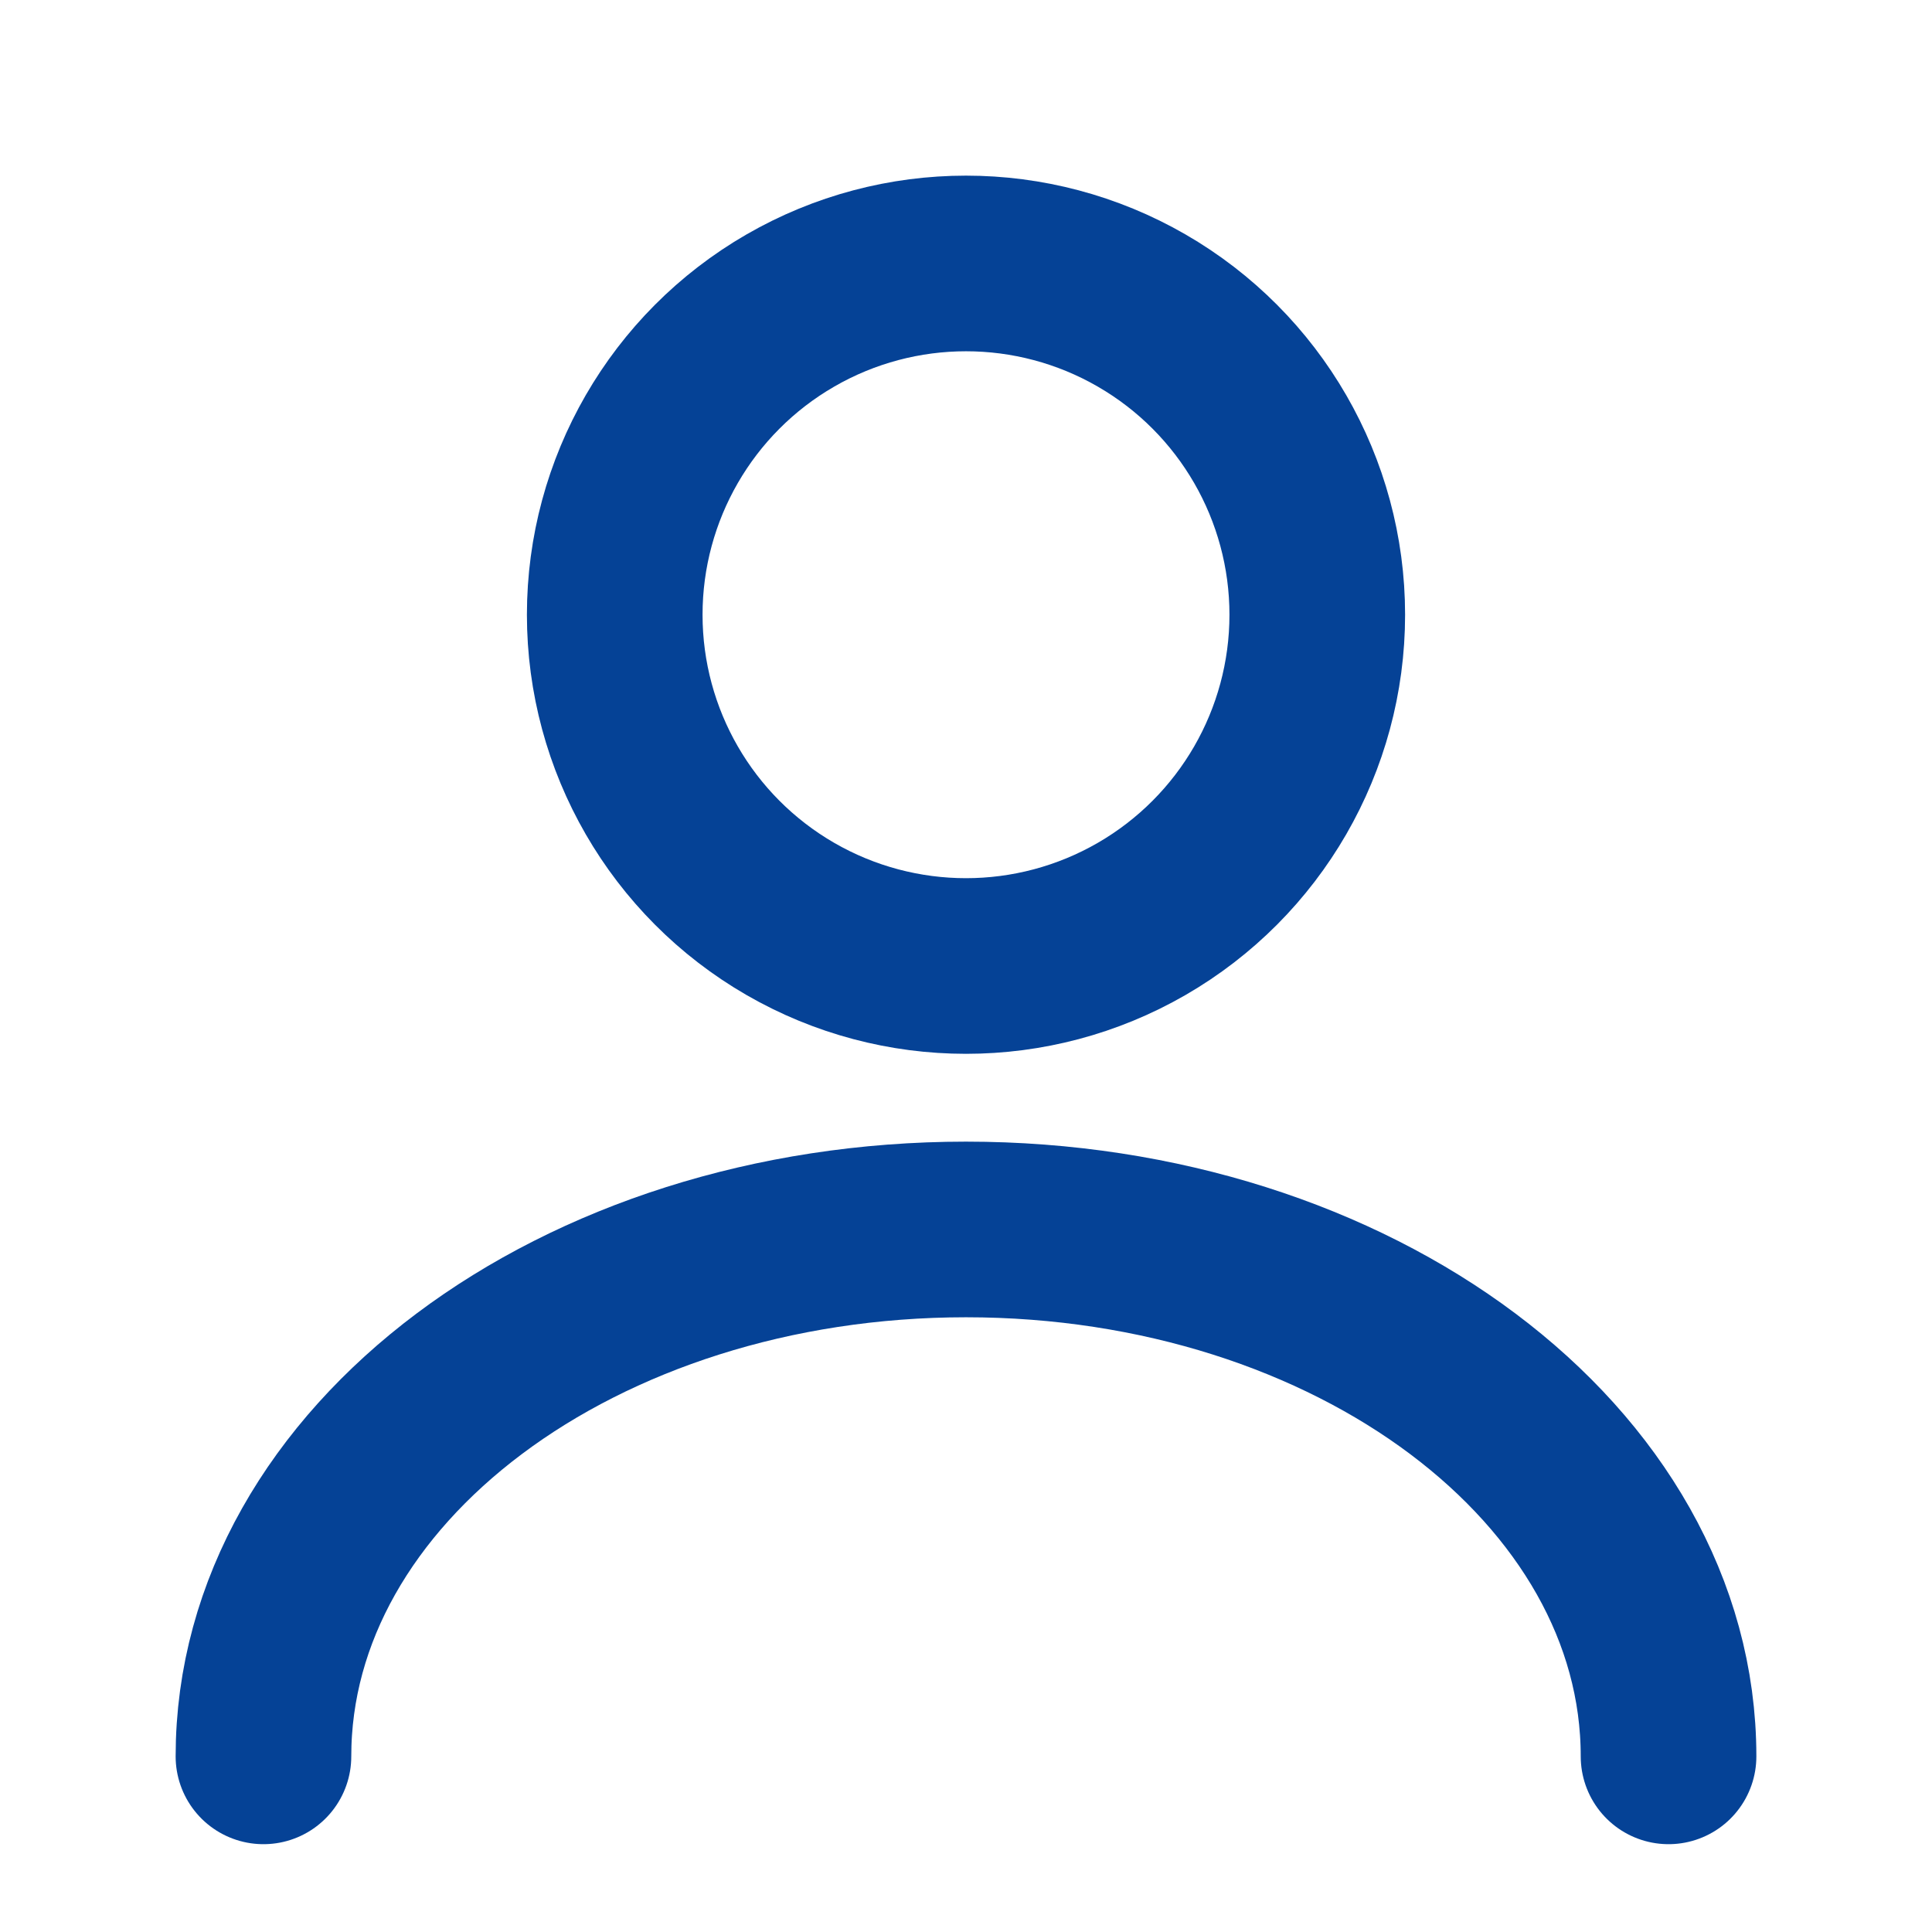
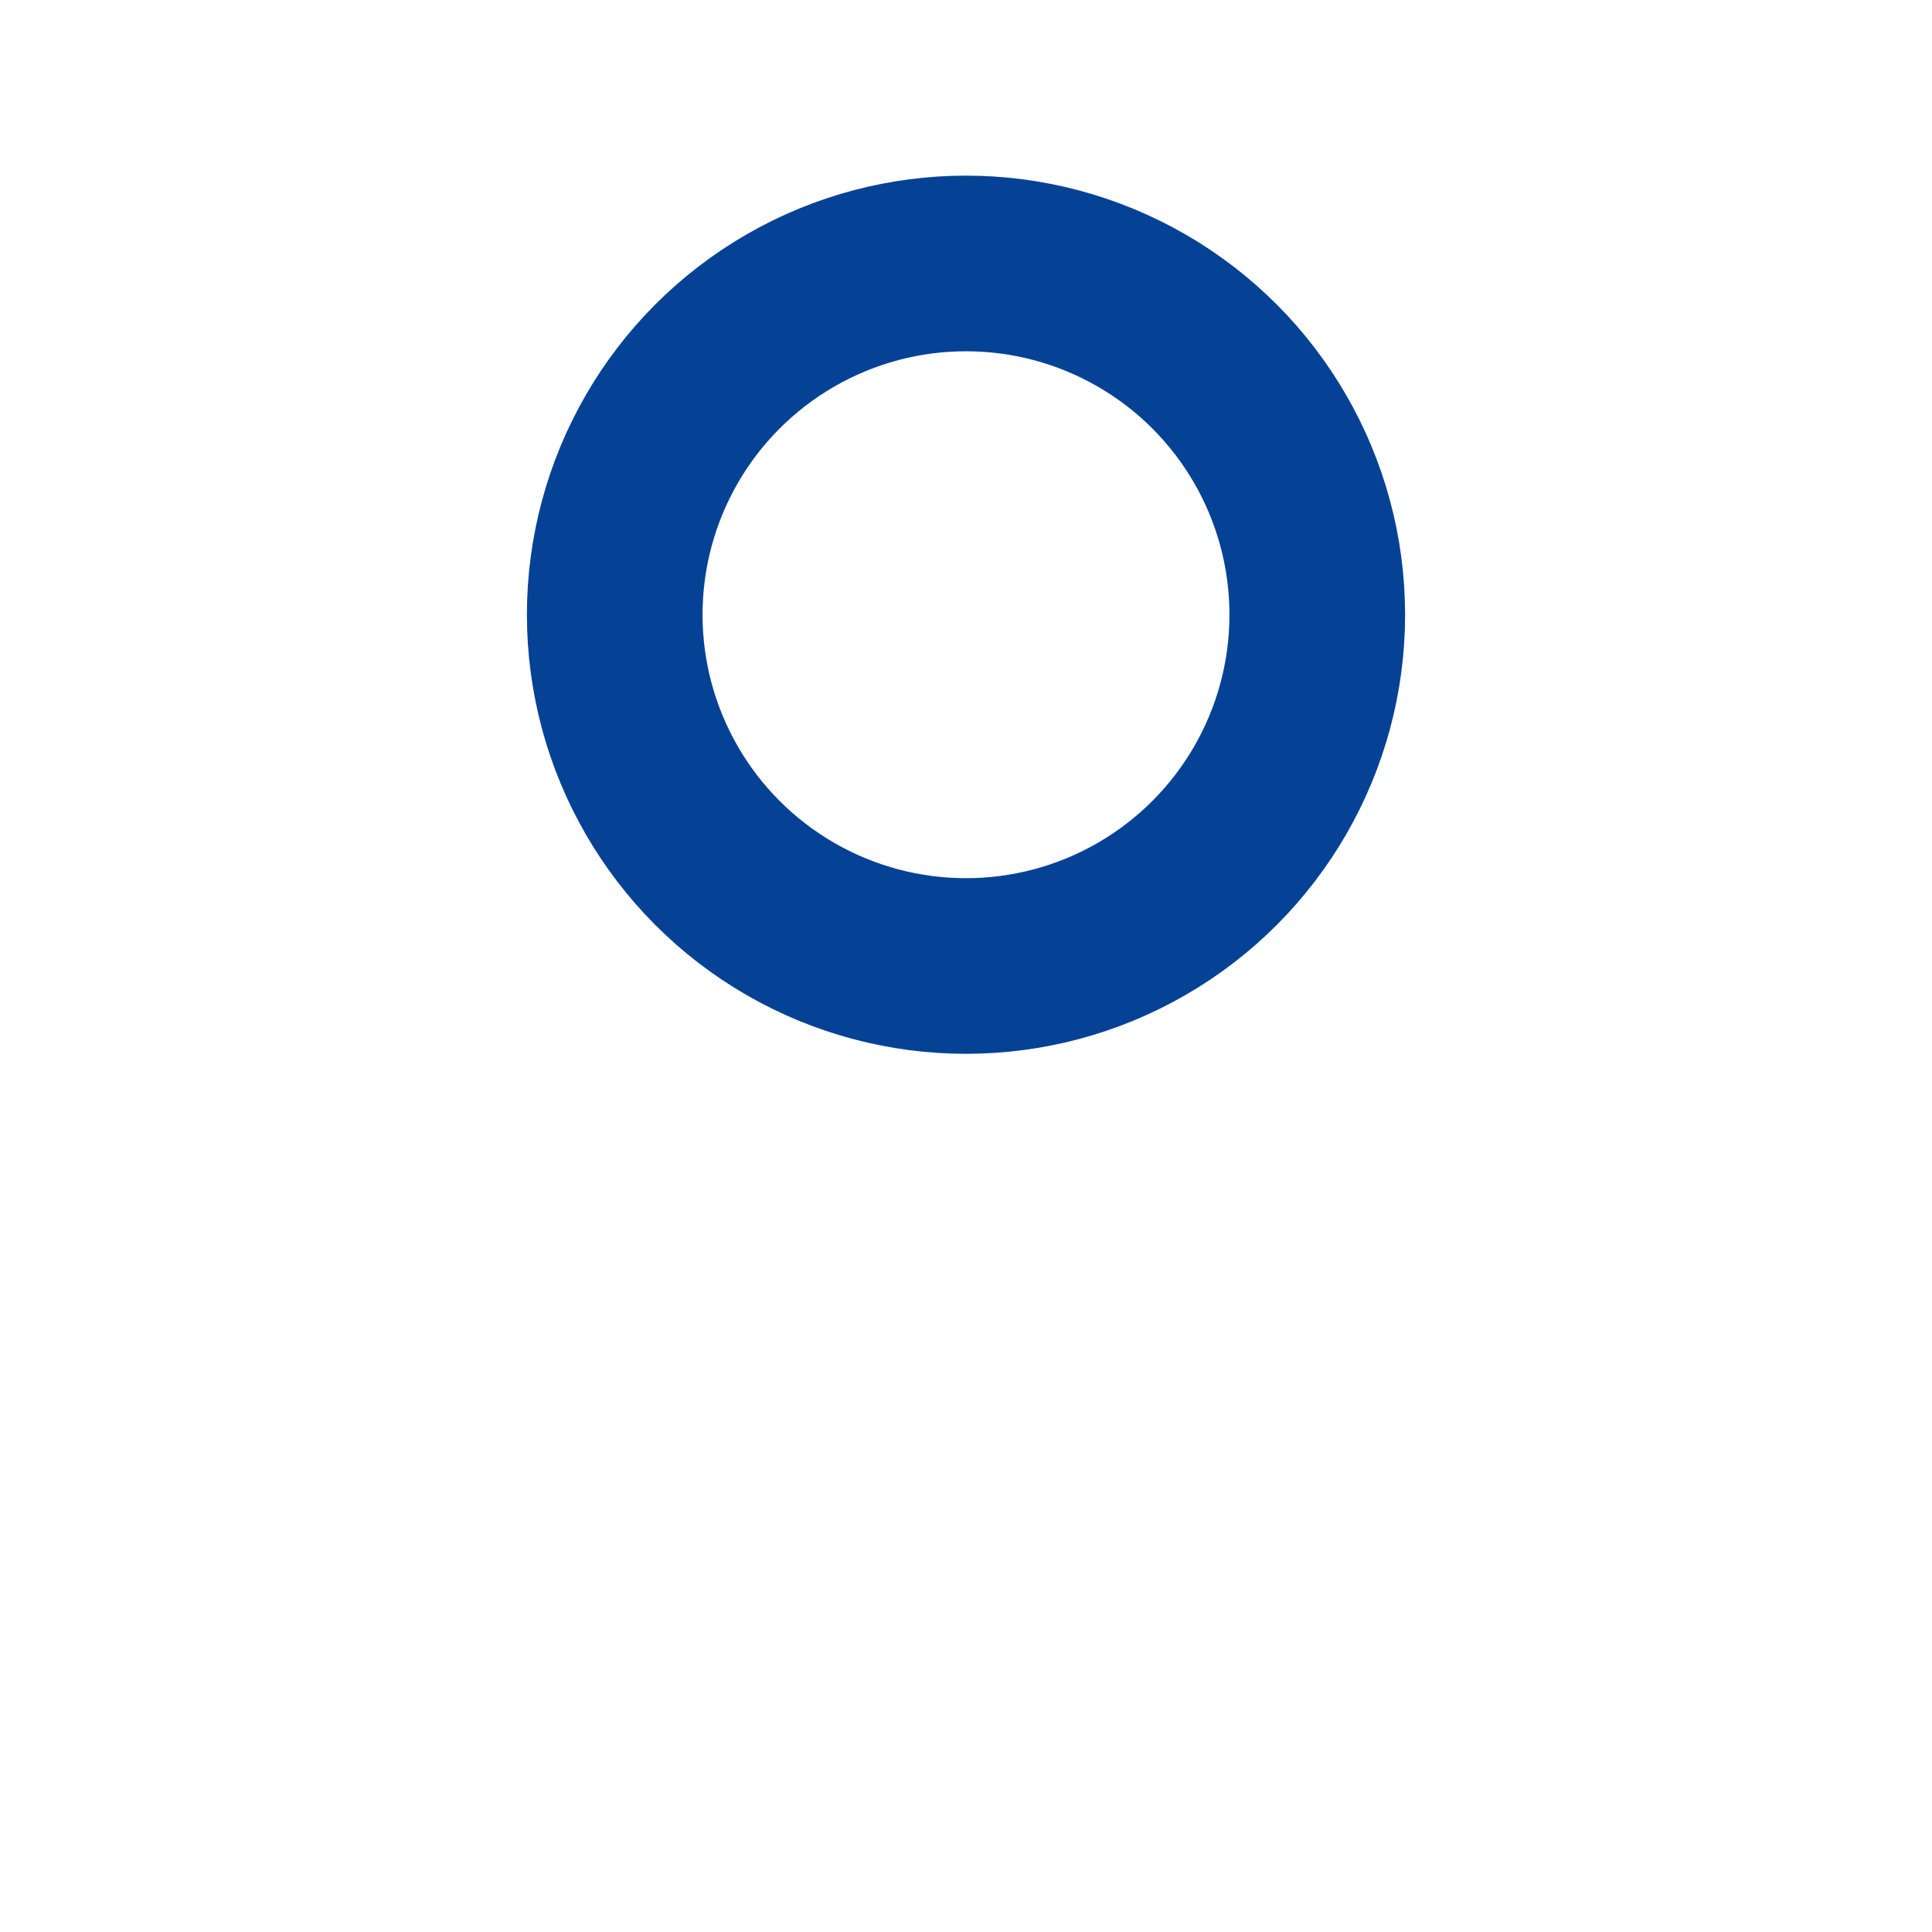
<svg xmlns="http://www.w3.org/2000/svg" viewBox="0 0 22 22" fill="none" width="22" height="22">
  <circle cx="11" cy="7" r="4" stroke="#054296" stroke-width="2px" fill="none" />
-   <path d="M19 20C19 16.686 15.418 14 11 14C6.582 14 3 16.686 3 20" stroke="#054296" stroke-width="2px" stroke-linecap="round" fill="none" />
</svg>